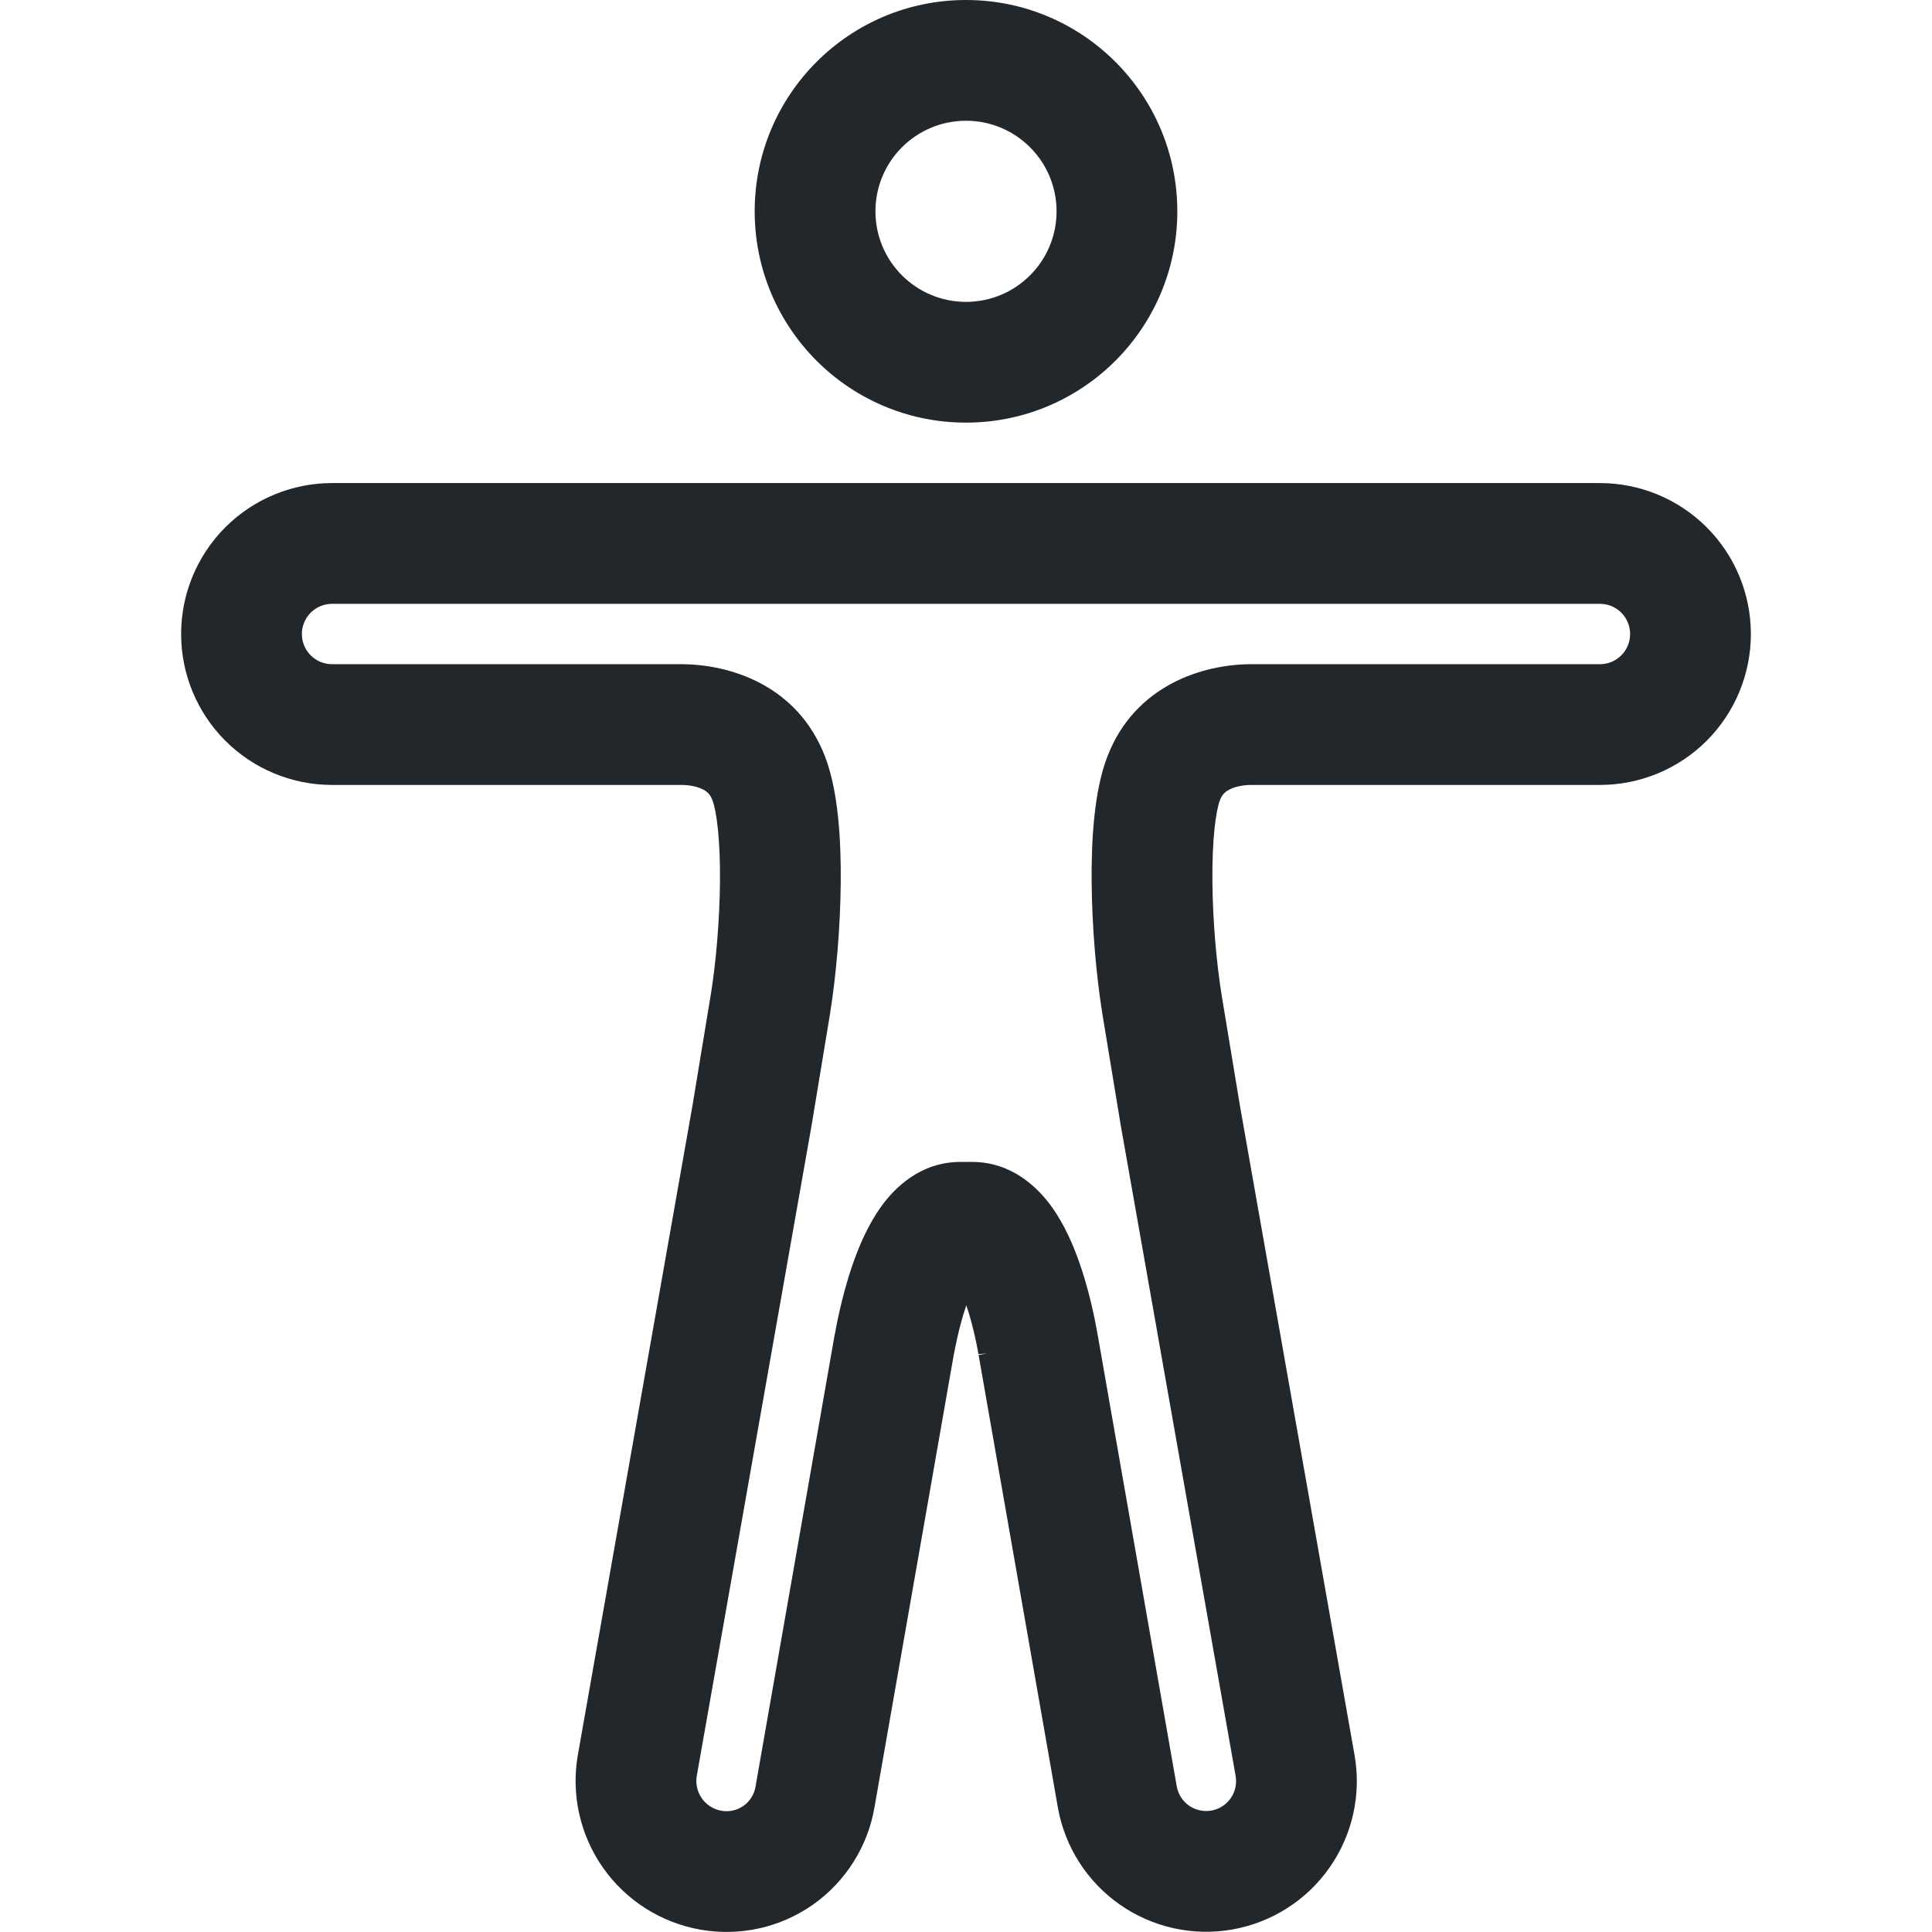
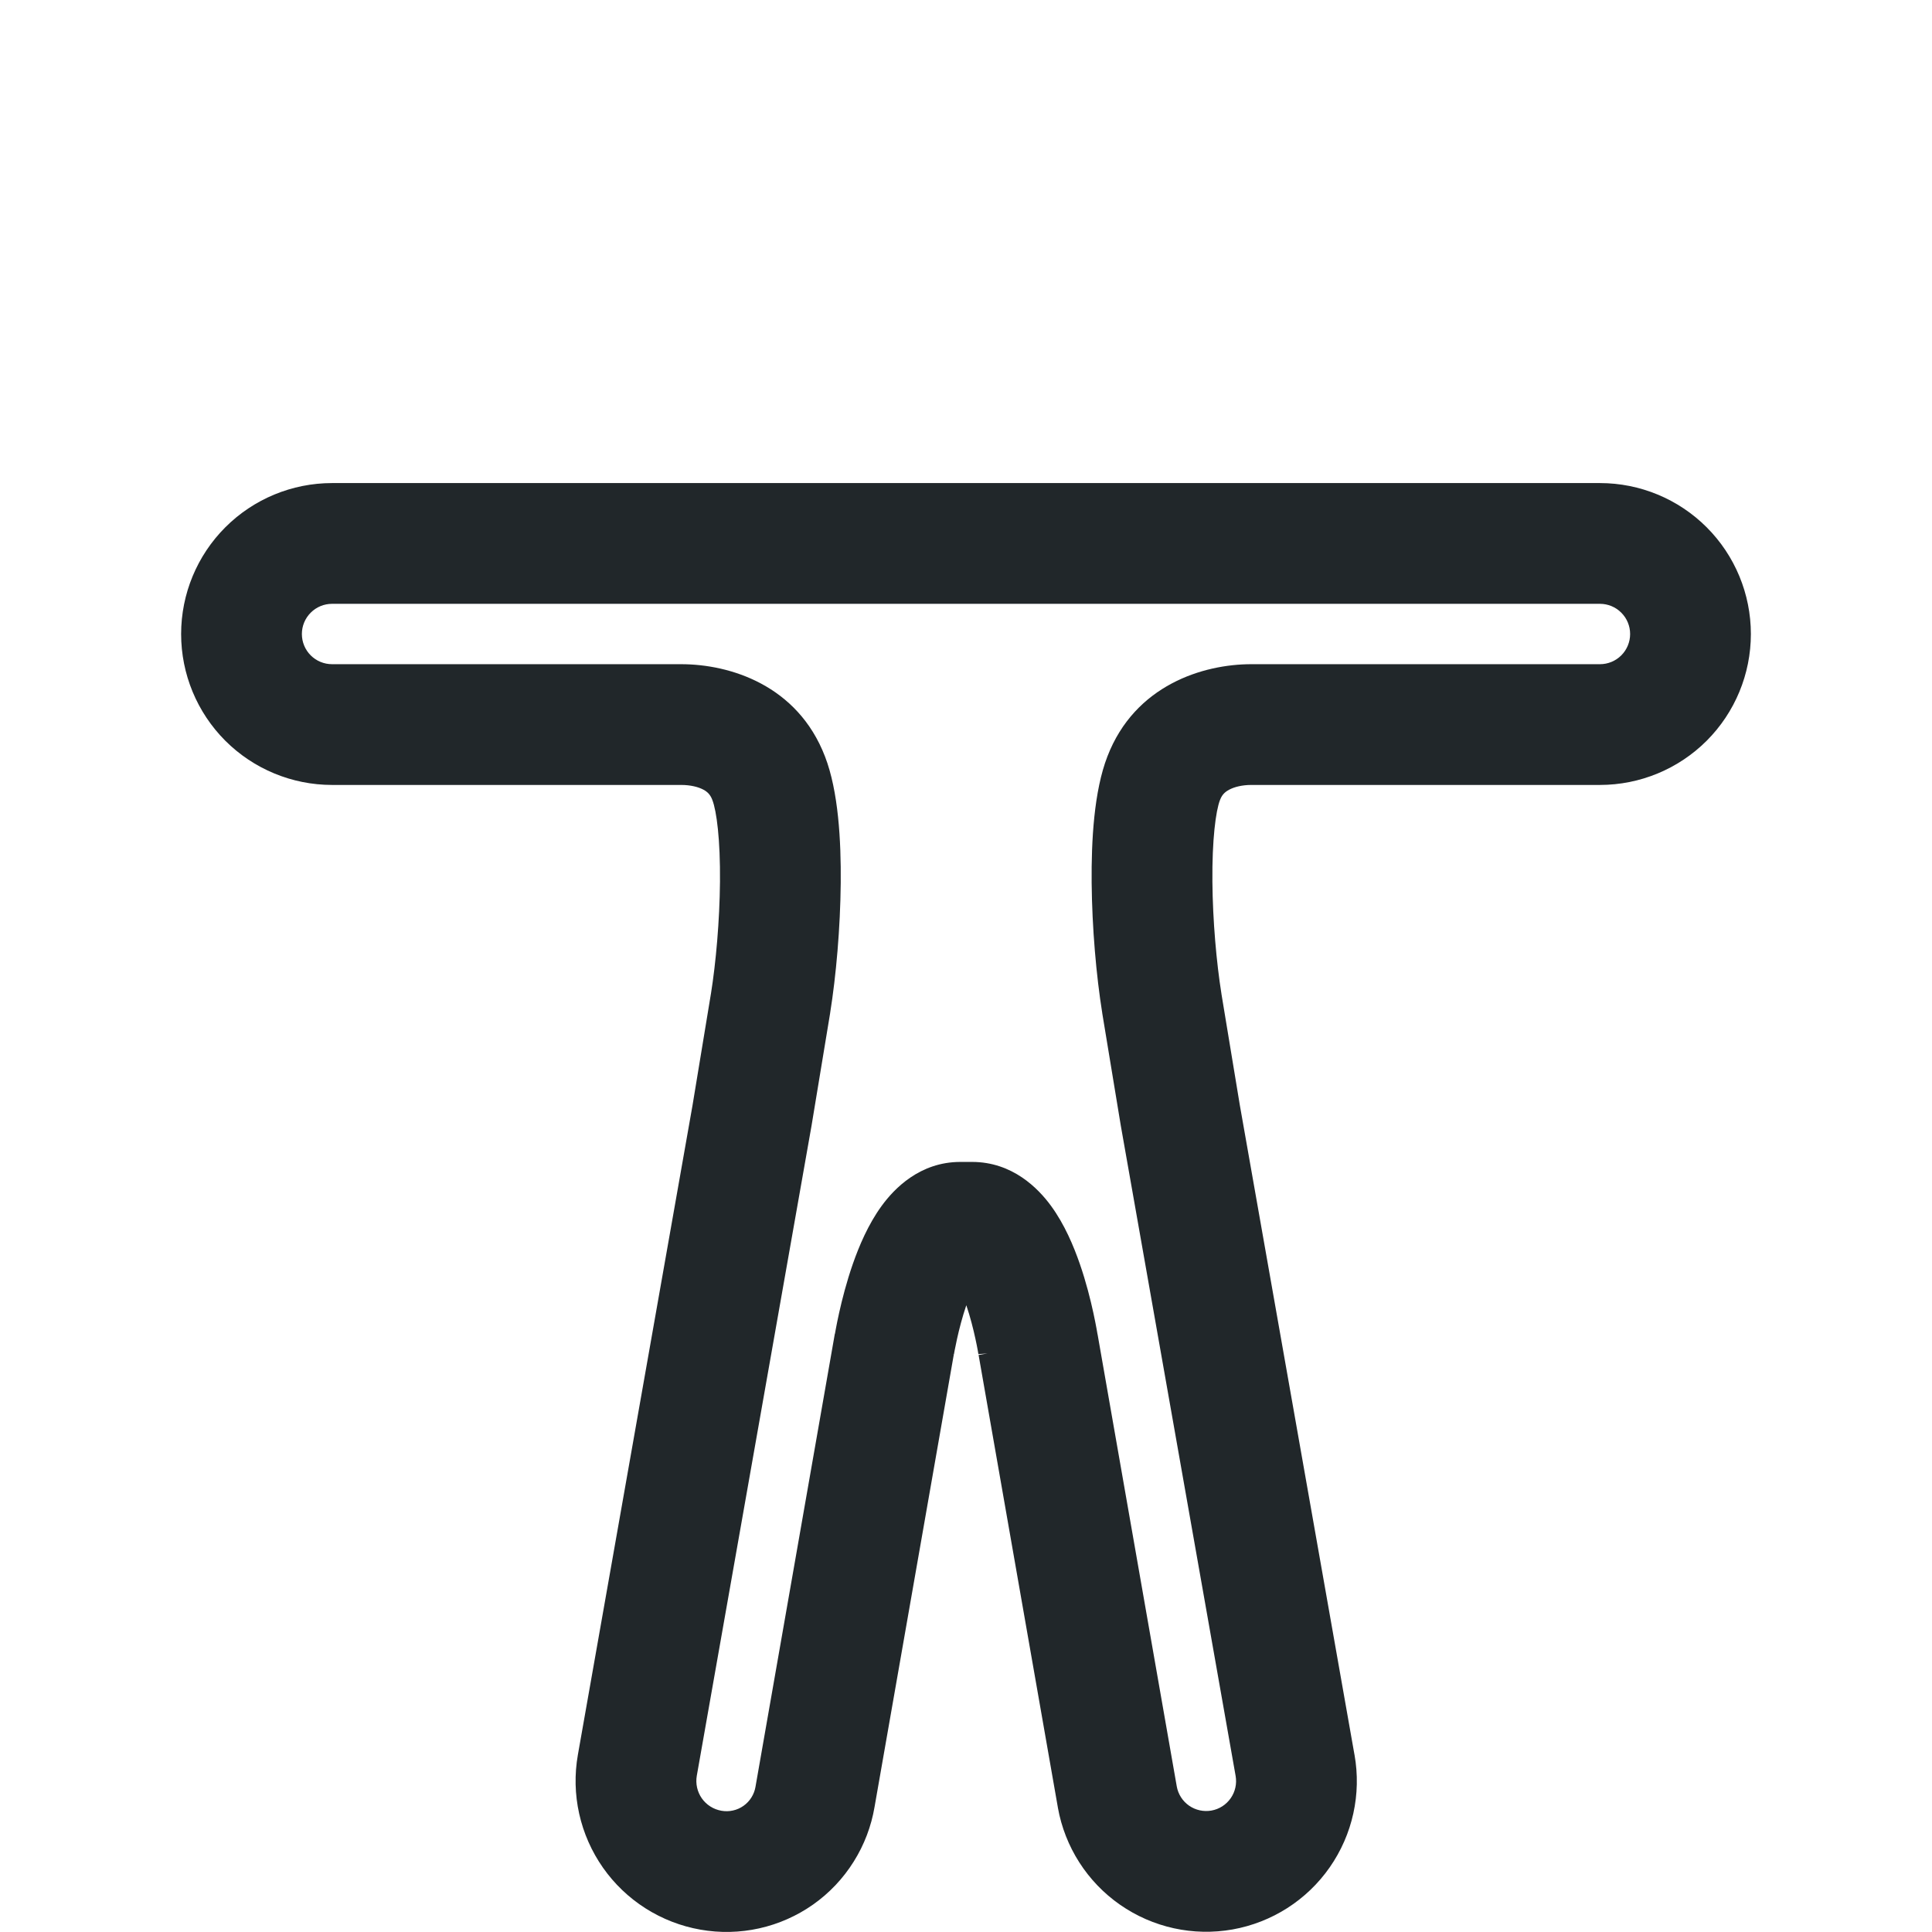
<svg xmlns="http://www.w3.org/2000/svg" width="56" height="56" viewBox="0 0 56 56" fill="none">
-   <path fill-rule="evenodd" clip-rule="evenodd" d="M28 3.5C26.55 3.5 25.375 4.675 25.375 6.125C25.375 7.575 26.55 8.75 28 8.75C29.45 8.75 30.625 7.575 30.625 6.125C30.625 4.675 29.45 3.5 28 3.5ZM21.875 6.125C21.875 2.742 24.617 0 28 0C31.383 0 34.125 2.742 34.125 6.125C34.125 9.508 31.383 12.25 28 12.25C24.617 12.25 21.875 9.508 21.875 6.125Z" fill="#21272A" />
  <path fill-rule="evenodd" clip-rule="evenodd" d="M6.531 15.284C7.352 14.463 8.465 14.002 9.625 14.002H46.375C47.535 14.002 48.648 14.463 49.469 15.284C50.289 16.104 50.75 17.217 50.75 18.377C50.75 19.538 50.289 20.65 49.469 21.471C48.648 22.291 47.535 22.752 46.375 22.752H36.269C36.001 22.752 35.774 22.811 35.624 22.892C35.498 22.96 35.419 23.042 35.365 23.183L35.364 23.186L35.362 23.189C35.239 23.507 35.131 24.341 35.142 25.558C35.152 26.691 35.26 27.904 35.404 28.804C35.404 28.805 35.404 28.807 35.404 28.808L35.938 32.039L39.26 50.861C39.26 50.861 39.261 50.861 39.261 50.862C39.464 52.001 39.206 53.175 38.543 54.125C37.881 55.075 36.868 55.722 35.728 55.926C34.588 56.129 33.414 55.871 32.464 55.209C31.514 54.547 30.866 53.534 30.663 52.394L30.663 52.391L28.365 39.274L28.622 39.23L28.366 39.249C28.36 39.25 28.36 39.25 28.36 39.25L28.36 39.251L28.36 39.252C28.36 39.251 28.36 39.251 28.359 39.25C28.359 39.247 28.358 39.24 28.356 39.231C28.353 39.213 28.348 39.183 28.341 39.143C28.326 39.063 28.304 38.944 28.272 38.801C28.212 38.523 28.124 38.173 28.009 37.833C27.892 38.176 27.802 38.529 27.74 38.809C27.708 38.953 27.684 39.072 27.669 39.152C27.662 39.193 27.656 39.223 27.653 39.241C27.652 39.246 27.651 39.251 27.651 39.254C27.651 39.257 27.65 39.259 27.65 39.26L27.65 39.261C27.65 39.261 27.65 39.26 27.644 39.26L27.605 39.256L27.646 39.264L25.35 52.371C25.255 52.935 25.05 53.475 24.745 53.96C24.44 54.448 24.041 54.87 23.571 55.202C23.101 55.533 22.57 55.769 22.008 55.894C21.448 56.019 20.869 56.032 20.303 55.932C19.738 55.833 19.197 55.623 18.712 55.315C18.227 55.007 17.807 54.606 17.477 54.135C17.147 53.664 16.913 53.133 16.788 52.572C16.663 52.011 16.65 51.431 16.75 50.864L20.073 32.039L20.606 28.808C20.607 28.807 20.607 28.806 20.607 28.804C20.751 27.904 20.859 26.692 20.869 25.558C20.88 24.341 20.772 23.507 20.648 23.189L20.647 23.186L20.646 23.183C20.589 23.035 20.509 22.954 20.391 22.89C20.246 22.812 20.022 22.752 19.742 22.752H9.625C8.465 22.752 7.352 22.291 6.531 21.471C5.711 20.65 5.25 19.538 5.25 18.377C5.25 17.217 5.711 16.104 6.531 15.284ZM24.202 38.66L24.198 38.66L21.9 51.781L21.899 51.789C21.88 51.9 21.84 52.006 21.78 52.101C21.721 52.196 21.643 52.278 21.551 52.343C21.459 52.408 21.356 52.454 21.246 52.478C21.137 52.503 21.023 52.505 20.913 52.486L20.91 52.485L20.908 52.485C20.795 52.465 20.686 52.423 20.589 52.361C20.492 52.3 20.408 52.219 20.342 52.125C20.276 52.031 20.23 51.925 20.205 51.813C20.18 51.7 20.177 51.585 20.197 51.471C20.197 51.471 20.197 51.471 20.197 51.471L23.523 32.628L24.062 29.366L24.062 29.362C24.235 28.283 24.357 26.894 24.369 25.59C24.38 24.369 24.302 22.93 23.912 21.925C23.116 19.858 21.157 19.252 19.742 19.252H9.625C9.393 19.252 9.17 19.16 9.006 18.996C8.842 18.832 8.75 18.609 8.75 18.377C8.75 18.145 8.842 17.923 9.006 17.759C9.17 17.594 9.393 17.502 9.625 17.502H46.375C46.607 17.502 46.83 17.594 46.994 17.759C47.158 17.923 47.25 18.145 47.25 18.377C47.25 18.609 47.158 18.832 46.994 18.996C46.83 19.16 46.607 19.252 46.375 19.252H36.269C34.878 19.252 32.897 19.854 32.099 21.925C31.709 22.93 31.631 24.369 31.642 25.59C31.654 26.894 31.776 28.283 31.949 29.362L31.949 29.366L32.487 32.628L35.815 51.475C35.855 51.701 35.804 51.934 35.672 52.123C35.541 52.311 35.34 52.44 35.114 52.48C34.888 52.52 34.655 52.469 34.466 52.338C34.278 52.207 34.15 52.007 34.109 51.781C34.109 51.781 34.109 51.78 34.109 51.779L31.813 38.671L31.811 38.671C31.811 38.666 31.81 38.661 31.809 38.656C31.803 38.622 31.795 38.576 31.785 38.519C31.764 38.404 31.733 38.245 31.692 38.055C31.611 37.682 31.483 37.165 31.299 36.634C31.122 36.124 30.858 35.49 30.464 34.952C30.094 34.446 29.348 33.679 28.175 33.679H27.836C26.66 33.679 25.916 34.457 25.554 34.955C25.164 35.49 24.9 36.121 24.722 36.629C24.537 37.159 24.407 37.674 24.324 38.047C24.282 38.236 24.25 38.395 24.229 38.509C24.218 38.566 24.21 38.612 24.204 38.646C24.203 38.651 24.202 38.656 24.202 38.66ZM28.423 36.966C28.423 36.967 28.419 36.972 28.41 36.98C28.419 36.97 28.423 36.966 28.423 36.966ZM27.612 36.983C27.605 36.977 27.602 36.972 27.602 36.972C27.602 36.972 27.605 36.975 27.612 36.983Z" fill="#21272A" />
</svg>